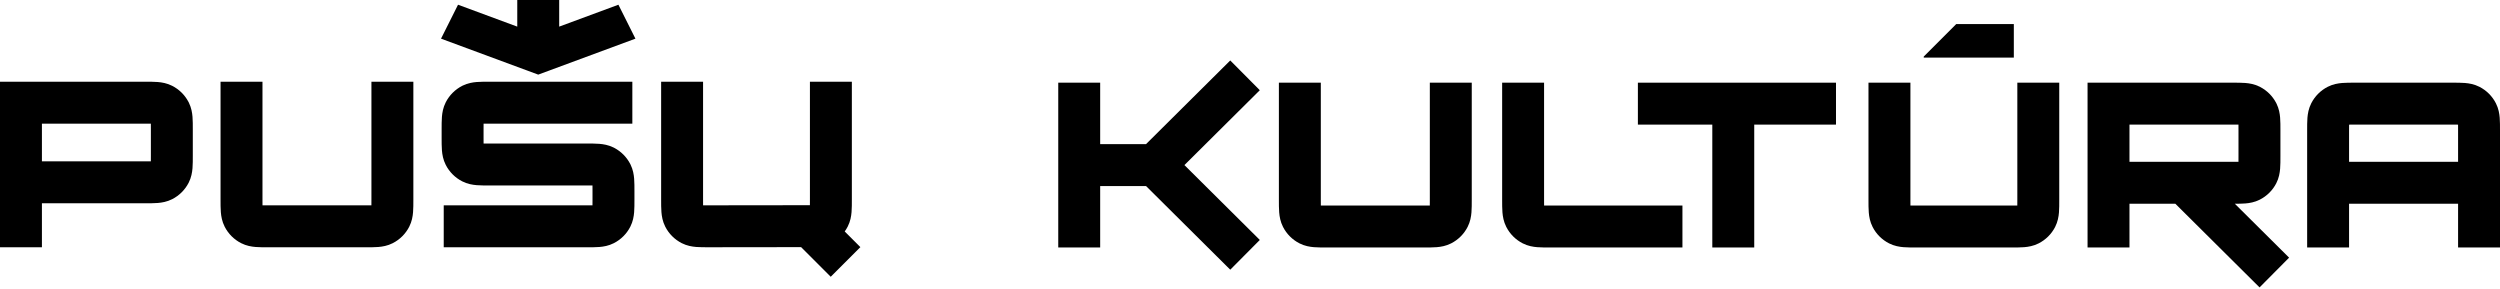
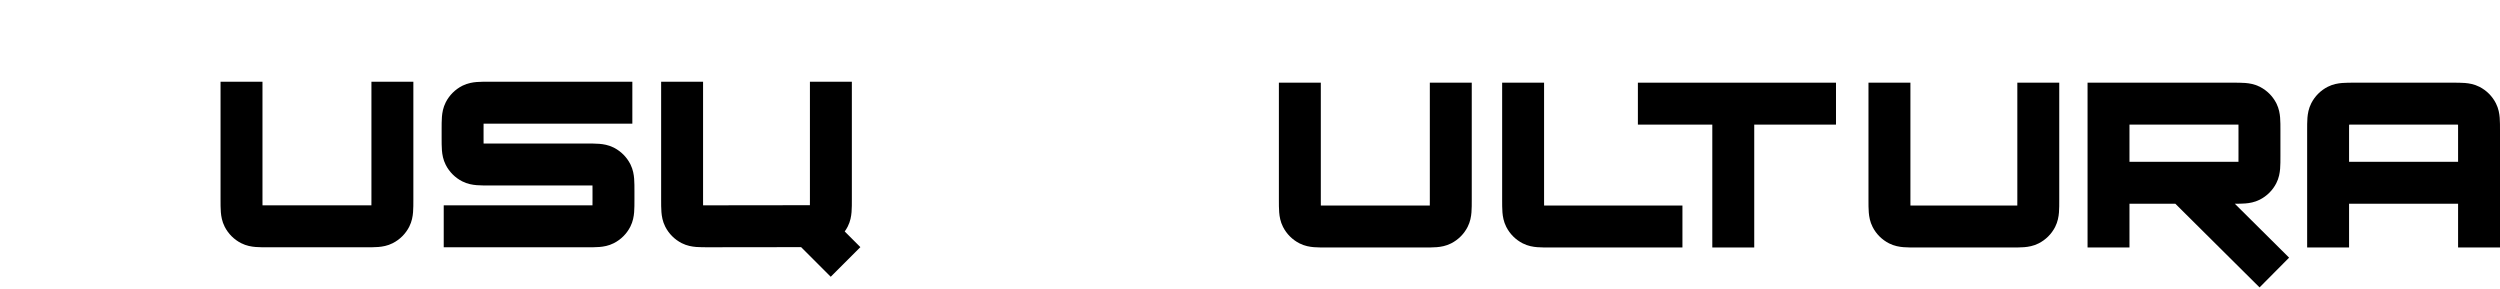
<svg xmlns="http://www.w3.org/2000/svg" fill="none" viewBox="0 0 1392 161" height="161" width="1392">
  <g clip-path="url(#clip0_19094_256)">
    <path fill="black" d="M1243.12 46.037C1245.55 46.037 1248.06 46.028 1250.2 46.202C1252.4 46.38 1255.15 46.805 1257.96 48.171L1258.24 48.306L1258.6 48.497C1262.26 50.44 1265.27 53.423 1267.24 57.08L1267.43 57.448L1267.57 57.721C1268.96 60.545 1269.39 63.299 1269.57 65.503C1269.75 67.639 1269.74 70.149 1269.74 72.552V86.93C1269.74 89.334 1269.75 91.844 1269.57 93.98C1269.38 96.255 1268.93 99.116 1267.43 102.035C1265.41 105.983 1262.18 109.179 1258.24 111.176C1255.33 112.65 1252.47 113.097 1250.2 113.281C1248.42 113.425 1246.38 113.443 1244.35 113.445L1274.57 143.462L1258.12 160.025L1211.23 113.446H1185.69V137.797H1162.35V46.037H1243.12ZM1185.69 90.1H1243.12C1244.44 90.1 1245.48 90.1 1246.38 90.086C1246.39 89.215 1246.39 88.207 1246.39 86.93V72.552C1246.39 71.275 1246.39 70.267 1246.38 69.396C1245.48 69.382 1244.44 69.382 1243.12 69.382H1185.69V90.1Z" clip-rule="evenodd" fill-rule="evenodd" />
    <path fill="black" d="M391.467 111.061C391.467 112.382 391.467 113.418 391.481 114.313C392.376 114.326 393.413 114.326 394.733 114.324L447.708 114.259C449.025 114.257 450.059 114.255 450.952 114.24C450.966 113.347 450.966 112.313 450.966 110.996V45.501H474.311V110.996C474.311 113.414 474.32 115.93 474.146 118.07C473.96 120.347 473.51 123.204 472.025 126.12C471.533 127.087 470.968 128.01 470.339 128.882L471.321 129.864C471.341 129.885 471.362 129.905 471.383 129.925C471.403 129.946 471.423 129.966 471.443 129.987L472.178 130.722C472.199 130.742 472.22 130.762 472.24 130.783C472.26 130.803 472.281 130.824 472.301 130.844L472.362 130.905C472.382 130.925 472.403 130.946 472.423 130.966C472.444 130.986 472.464 131.007 472.484 131.028L472.728 131.271C472.749 131.292 472.769 131.312 472.79 131.332L472.912 131.454C472.932 131.475 472.952 131.495 472.972 131.515L474.124 132.667C474.144 132.687 474.164 132.707 474.184 132.727C474.204 132.747 474.224 132.767 474.244 132.787L474.604 133.148C474.624 133.167 474.645 133.187 474.665 133.207L474.725 133.267C474.744 133.287 474.764 133.307 474.784 133.327L475.023 133.566C475.042 133.586 475.063 133.605 475.082 133.625C475.102 133.645 475.122 133.665 475.142 133.685L475.732 134.276C475.752 134.295 475.772 134.315 475.792 134.334L475.85 134.393C475.87 134.412 475.889 134.432 475.908 134.452L477.236 135.78C477.255 135.799 477.275 135.817 477.293 135.836C477.312 135.855 477.331 135.874 477.35 135.893L477.688 136.231C477.706 136.25 477.725 136.268 477.744 136.287C477.763 136.305 477.781 136.325 477.8 136.343L478.626 137.169C478.644 137.187 478.663 137.205 478.681 137.223L478.735 137.278C478.753 137.295 478.771 137.314 478.788 137.332L479.004 137.547C479.022 137.565 479.04 137.582 479.057 137.6L462.556 154.102C462.538 154.084 462.52 154.066 462.503 154.048L462.287 153.833C462.269 153.815 462.251 153.797 462.233 153.779L462.179 153.725C462.161 153.707 462.143 153.688 462.125 153.67L461.299 152.844C461.28 152.826 461.261 152.807 461.242 152.788C461.224 152.77 461.205 152.751 461.187 152.732L460.849 152.394C460.83 152.375 460.811 152.357 460.792 152.338C460.773 152.319 460.754 152.3 460.735 152.281L459.407 150.953C459.388 150.933 459.368 150.914 459.349 150.895L459.29 150.836C459.27 150.816 459.251 150.796 459.231 150.777L458.641 150.186C458.621 150.166 458.601 150.146 458.581 150.127C458.561 150.107 458.541 150.087 458.521 150.067L458.283 149.828C458.263 149.808 458.243 149.789 458.223 149.769L458.163 149.709C458.143 149.689 458.123 149.669 458.103 149.649L457.743 149.289C457.723 149.269 457.703 149.249 457.683 149.229C457.663 149.209 457.643 149.188 457.623 149.168L456.471 148.016C456.451 147.996 456.43 147.976 456.41 147.956L456.288 147.834C456.268 147.814 456.247 147.793 456.227 147.772L455.983 147.529C455.963 147.508 455.942 147.488 455.922 147.468C455.901 147.447 455.881 147.427 455.861 147.406L455.8 147.345C455.779 147.325 455.759 147.305 455.738 147.284C455.718 147.264 455.698 147.243 455.677 147.223L454.942 146.488C454.922 146.467 454.901 146.447 454.881 146.427C454.86 146.406 454.84 146.386 454.82 146.365L453.167 144.712C453.146 144.692 453.125 144.671 453.105 144.651C453.085 144.631 453.064 144.61 453.044 144.589L450.749 142.295C450.729 142.275 450.709 142.255 450.689 142.235C450.67 142.215 450.65 142.195 450.63 142.175L448.933 140.479C448.914 140.46 448.895 140.441 448.876 140.422C448.857 140.403 448.838 140.383 448.819 140.364C448.8 140.345 448.78 140.326 448.761 140.307C448.742 140.288 448.723 140.269 448.704 140.25L448.534 140.079C448.515 140.06 448.495 140.041 448.477 140.022C448.458 140.004 448.439 139.984 448.42 139.965C448.401 139.947 448.382 139.928 448.363 139.909C448.344 139.89 448.326 139.871 448.307 139.852L447.251 138.796C447.233 138.778 447.214 138.76 447.196 138.742C447.178 138.724 447.16 138.706 447.142 138.688L447.088 138.633C447.07 138.615 447.051 138.597 447.033 138.579L446.979 138.525C446.961 138.507 446.944 138.489 446.926 138.471L446.339 137.885C446.322 137.867 446.304 137.85 446.286 137.832L446.234 137.78C446.217 137.763 446.2 137.745 446.182 137.728L446.06 137.606L394.762 137.669C392.338 137.672 389.818 137.684 387.674 137.512C385.393 137.328 382.53 136.88 379.608 135.395C375.651 133.382 372.432 130.168 370.415 126.213C368.926 123.293 368.475 120.43 368.288 118.15C368.113 116.006 368.122 113.485 368.122 111.061V45.501H391.467V111.061Z" />
-     <path fill="black" d="M701.456 50.227L659.489 91.917L701.456 133.606L685.003 150.168L638.114 103.589H612.578V137.797H589.233V46.037H612.578V80.244H638.114L685.003 33.665L701.456 50.227Z" />
    <path fill="black" d="M735.43 111.183C735.43 112.504 735.43 113.541 735.444 114.436C736.339 114.45 737.377 114.451 738.699 114.451H792.859C794.181 114.451 795.218 114.45 796.113 114.436C796.127 113.541 796.128 112.504 796.128 111.183V46.037H819.473V111.183C819.473 113.605 819.482 116.124 819.307 118.267C819.121 120.546 818.67 123.406 817.183 126.324C815.168 130.278 811.954 133.492 808.001 135.506C805.083 136.993 802.222 137.444 799.943 137.63C797.801 137.805 795.282 137.797 792.859 137.797H738.699C736.276 137.797 733.757 137.805 731.615 137.63C729.336 137.444 726.475 136.993 723.557 135.506C719.604 133.492 716.389 130.278 714.375 126.324C712.888 123.406 712.437 120.546 712.251 118.267C712.076 116.124 712.085 113.605 712.085 111.183V46.037H735.43V111.183Z" />
    <path fill="black" d="M859.74 111.183C859.74 112.504 859.741 113.541 859.755 114.436C860.65 114.45 861.687 114.451 863.009 114.451H936.782V137.797H863.009C860.587 137.797 858.068 137.805 855.925 137.63C853.646 137.444 850.786 136.993 847.867 135.506C843.914 133.492 840.7 130.278 838.686 126.324C837.198 123.406 836.748 120.546 836.562 118.267C836.387 116.124 836.396 113.605 836.396 111.183V46.037H859.74V111.183Z" />
    <path fill="black" d="M1022.28 69.382H976.759V137.797H953.414V69.382H911.976V46.037H1022.28V69.382Z" />
    <path fill="black" d="M1063.72 111.281C1063.72 112.558 1063.72 113.566 1063.73 114.437C1064.63 114.451 1065.66 114.451 1066.99 114.451H1119.98C1121.3 114.451 1122.34 114.451 1123.23 114.437C1123.25 113.566 1123.25 112.558 1123.25 111.281V46.037H1146.59V111.281C1146.59 113.685 1146.6 116.195 1146.43 118.331C1146.24 120.606 1145.78 123.467 1144.29 126.386C1142.26 130.334 1139.04 133.529 1135.09 135.527C1132.18 137.001 1129.33 137.447 1127.06 137.632C1124.92 137.805 1122.4 137.797 1119.98 137.797H1066.99C1064.56 137.797 1062.05 137.805 1059.91 137.632C1057.63 137.447 1054.78 137.001 1051.87 135.527C1047.92 133.529 1044.7 130.334 1042.68 126.386C1041.18 123.467 1040.73 120.606 1040.54 118.331C1040.36 116.195 1040.37 113.685 1040.37 111.281V46.037H1063.72V111.281Z" />
    <path fill="black" d="M1365.39 46.037C1367.81 46.037 1370.33 46.028 1372.47 46.203C1374.75 46.39 1377.61 46.84 1380.53 48.327C1384.49 50.342 1387.7 53.556 1389.71 57.509C1391.2 60.428 1391.65 63.288 1391.84 65.567C1392.01 67.71 1392 70.228 1392 72.651V137.797H1368.66V113.446H1307.96V137.797H1284.62V72.651C1284.62 70.228 1284.61 67.71 1284.78 65.567C1284.97 63.288 1285.42 60.428 1286.91 57.509C1288.92 53.556 1292.14 50.342 1296.09 48.327C1299.01 46.84 1301.87 46.39 1304.15 46.203C1306.29 46.028 1308.81 46.037 1311.23 46.037H1365.39ZM1311.23 69.382C1309.91 69.382 1308.87 69.383 1307.98 69.397C1307.96 70.292 1307.96 71.329 1307.96 72.651V90.1H1368.66V72.651C1368.66 71.329 1368.66 70.292 1368.65 69.397C1367.75 69.383 1366.71 69.382 1365.39 69.382H1311.23Z" clip-rule="evenodd" fill-rule="evenodd" />
-     <path fill="black" d="M80.739 45.501C83.161 45.501 85.68 45.492 87.822 45.667C90.101 45.853 92.961 46.304 95.88 47.791C99.71 49.743 102.846 52.82 104.87 56.604L105.062 56.973L105.198 57.246C106.577 60.07 107.006 62.823 107.186 65.031C107.361 67.173 107.352 69.692 107.352 72.115V86.571C107.352 88.993 107.361 91.512 107.186 93.655C107 95.934 106.549 98.794 105.062 101.713C103.048 105.666 99.833 108.88 95.88 110.894C92.961 112.382 90.101 112.833 87.822 113.019C85.68 113.194 83.161 113.185 80.739 113.185H23.341V137.688H-0.004V45.501H80.739ZM23.341 89.84H80.739C82.06 89.84 83.097 89.839 83.993 89.825C84.006 88.93 84.007 87.892 84.007 86.571V72.115C84.007 70.793 84.006 69.755 83.993 68.86C83.097 68.846 82.06 68.846 80.739 68.846H23.341V89.84Z" clip-rule="evenodd" fill-rule="evenodd" />
    <path fill="black" d="M146.147 111.074C146.147 112.395 146.147 113.433 146.161 114.328C147.056 114.342 148.094 114.342 149.415 114.342H203.545C204.866 114.342 205.903 114.342 206.798 114.328C206.812 113.433 206.813 112.395 206.813 111.074V45.501H230.158V111.074C230.158 113.496 230.167 116.015 229.992 118.158C229.806 120.437 229.355 123.297 227.868 126.216C225.854 130.169 222.64 133.383 218.686 135.397C215.768 136.884 212.907 137.336 210.628 137.522C208.485 137.697 205.967 137.688 203.545 137.688H149.415C146.993 137.688 144.474 137.697 142.331 137.522C140.052 137.336 137.192 136.884 134.273 135.397C130.32 133.383 127.106 130.169 125.092 126.216C123.605 123.297 123.154 120.437 122.968 118.158C122.793 116.015 122.801 113.496 122.801 111.074V45.501H146.147V111.074Z" />
    <path fill="black" d="M352.089 68.846H272.513C271.191 68.846 270.154 68.846 269.258 68.86C269.245 69.755 269.245 70.793 269.245 72.115V76.653C269.245 77.975 269.245 79.012 269.258 79.907C270.154 79.921 271.191 79.922 272.513 79.922H326.642C329.064 79.922 331.583 79.912 333.726 80.088C335.934 80.268 338.687 80.697 341.51 82.075L341.784 82.212L342.152 82.404C345.815 84.362 348.815 87.363 350.774 91.025L350.966 91.394L351.102 91.667C352.481 94.49 352.909 97.244 353.09 99.451C353.265 101.594 353.256 104.113 353.256 106.535V111.074C353.256 113.496 353.265 116.015 353.09 118.158C352.903 120.437 352.453 123.297 350.966 126.216C348.951 130.169 345.737 133.383 341.784 135.397C338.865 136.884 336.005 137.336 333.726 137.522C331.583 137.697 329.064 137.688 326.642 137.688H247.066V114.342H326.642C327.964 114.342 329.001 114.342 329.896 114.328C329.91 113.433 329.911 112.395 329.911 111.074V106.535C329.911 105.214 329.91 104.176 329.896 103.281C329.001 103.267 327.964 103.267 326.642 103.267H272.513C270.09 103.267 267.572 103.276 265.429 103.101C263.15 102.915 260.29 102.464 257.372 100.977C253.418 98.962 250.204 95.748 248.189 91.795C246.702 88.876 246.251 86.016 246.065 83.737C245.89 81.594 245.899 79.075 245.899 76.653V72.115C245.899 69.692 245.89 67.173 246.065 65.031C246.251 62.752 246.702 59.892 248.189 56.973C250.204 53.02 253.418 49.806 257.372 47.791L257.644 47.654C260.468 46.276 263.221 45.847 265.429 45.667C267.572 45.492 270.091 45.501 272.513 45.501H352.089V68.846Z" />
-     <path fill="black" d="M311.357 14.828L344.333 2.628L353.807 21.525L299.685 41.55L245.563 21.525L255.033 2.626L288.013 14.828V0H311.357V14.828Z" />
-     <path fill="black" d="M1121.3 32.087H1071.13V31.502L1089.21 13.418H1121.3V32.087Z" />
  </g>
  <defs>
    <clipPath id="clip0_19094_256">
      <rect fill="white" height="160.436" width="1392" />
    </clipPath>
  </defs>
</svg>